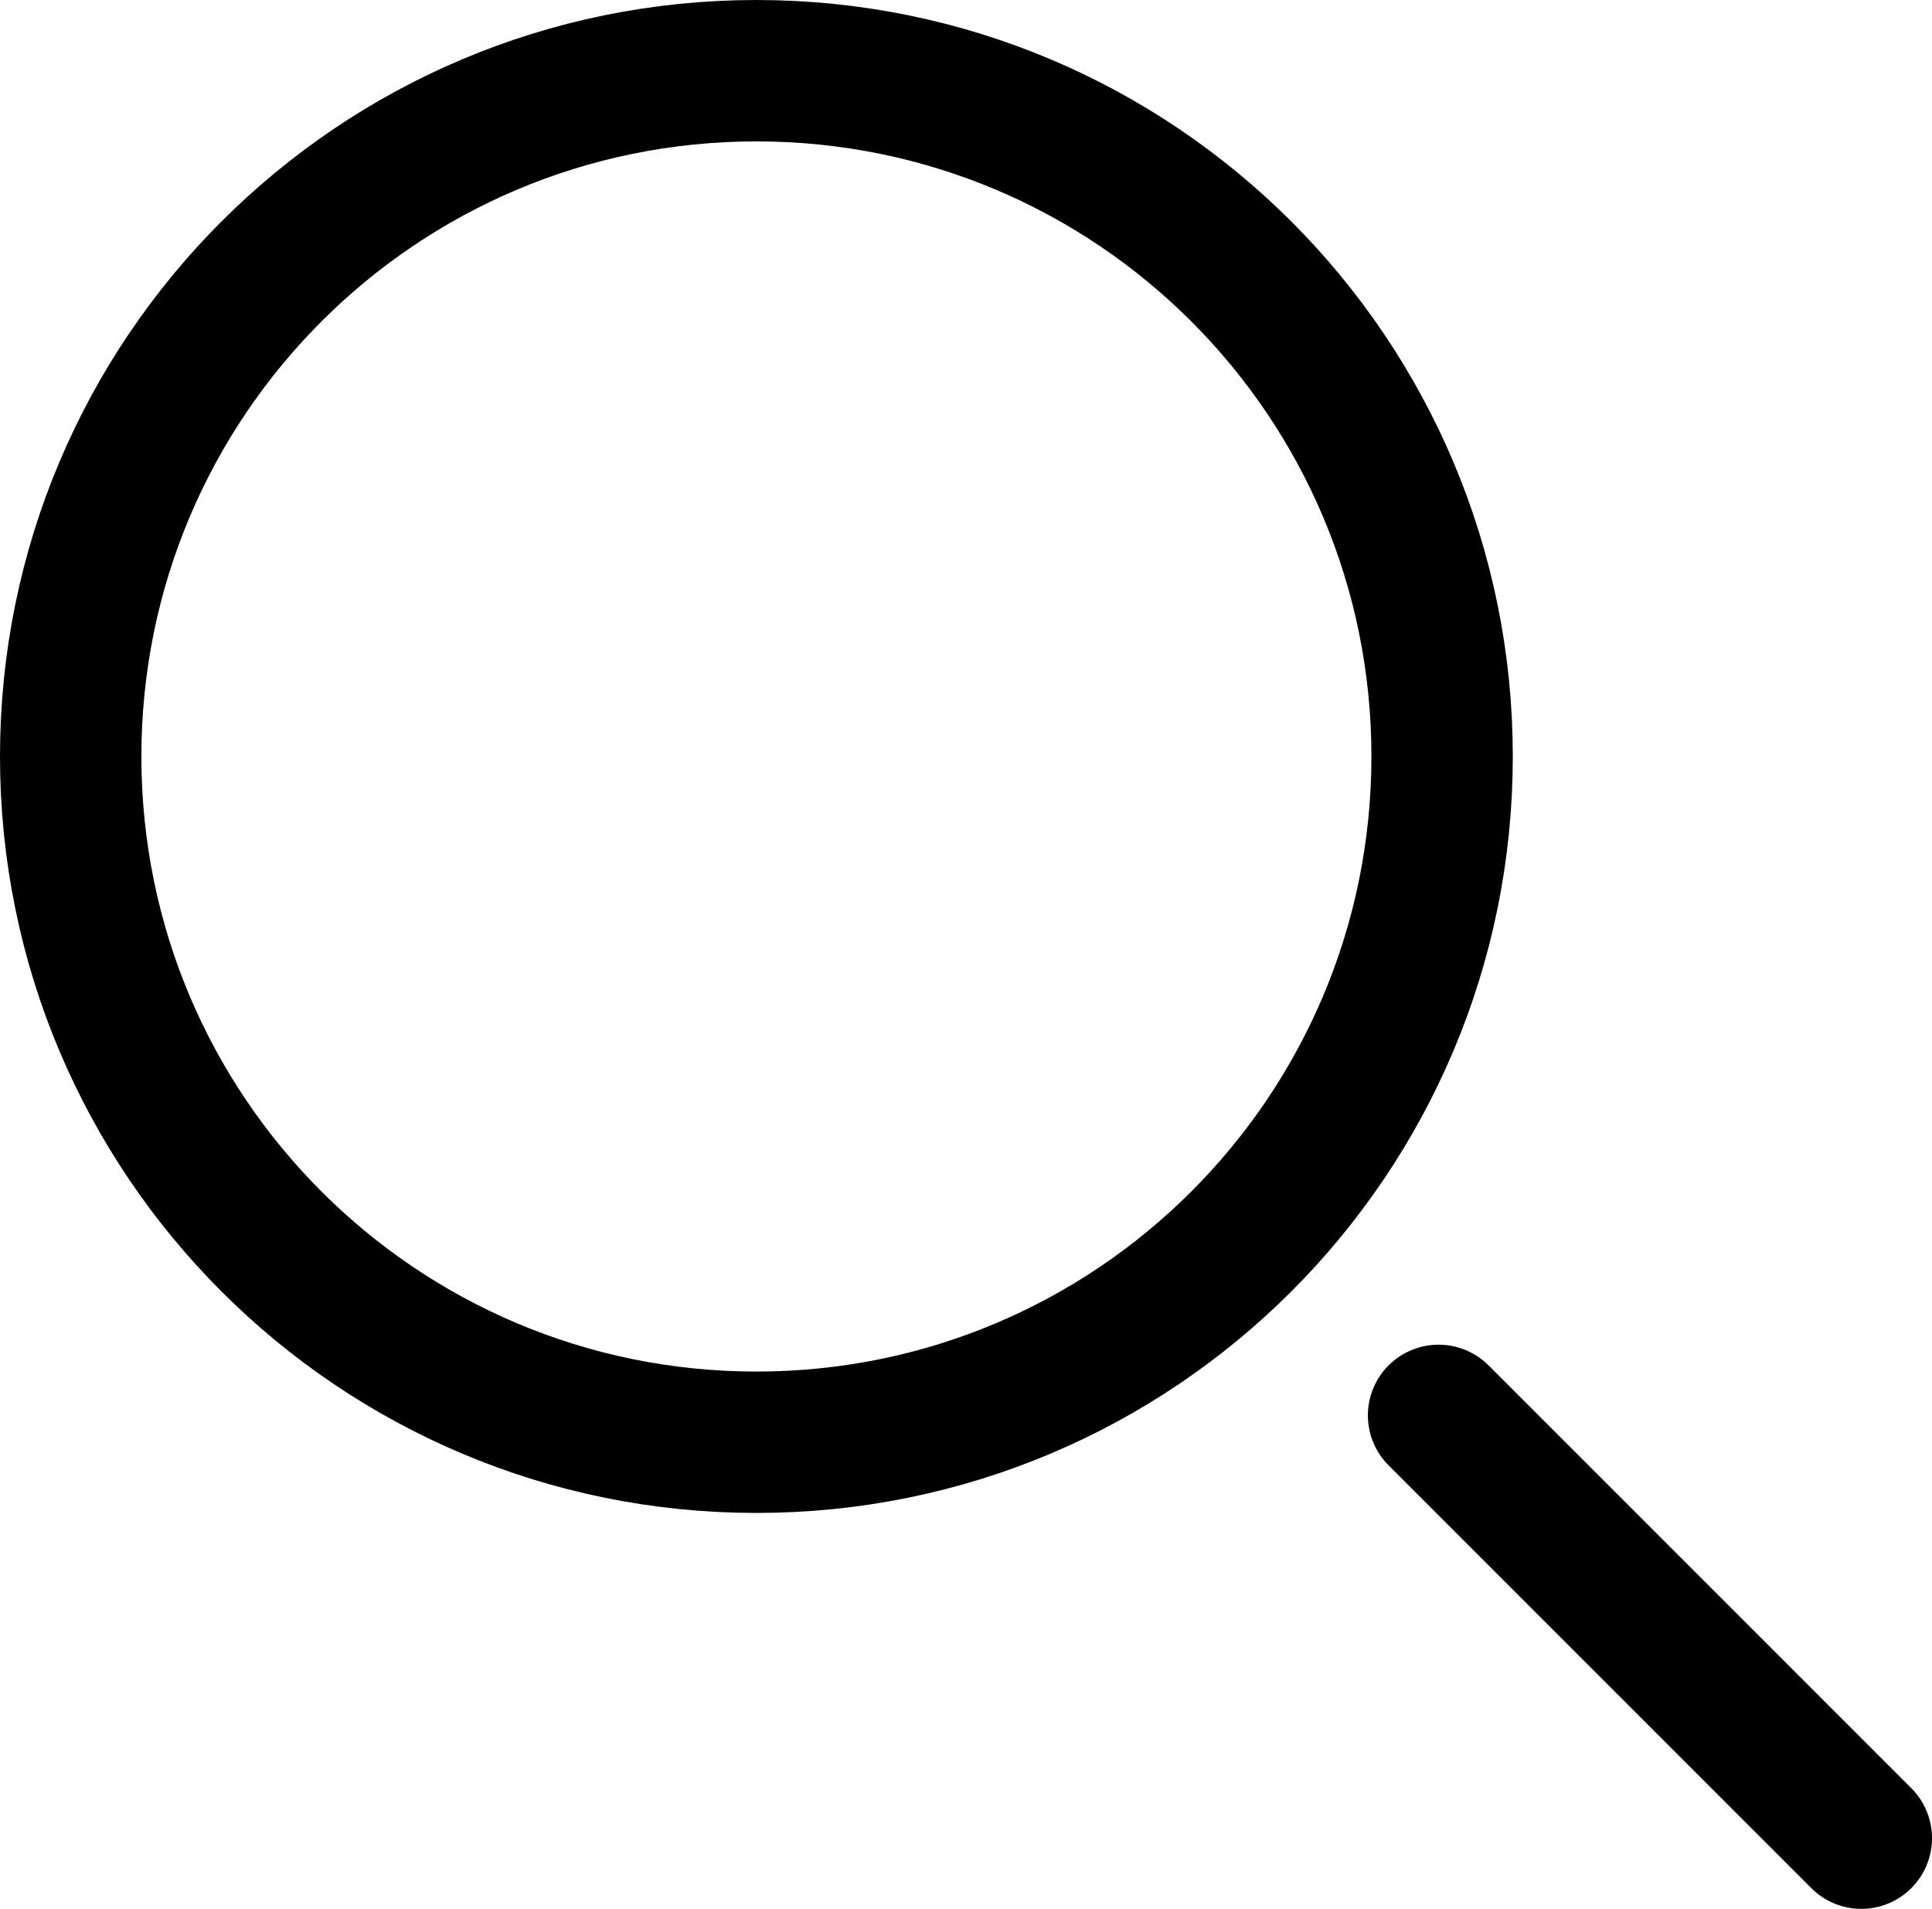
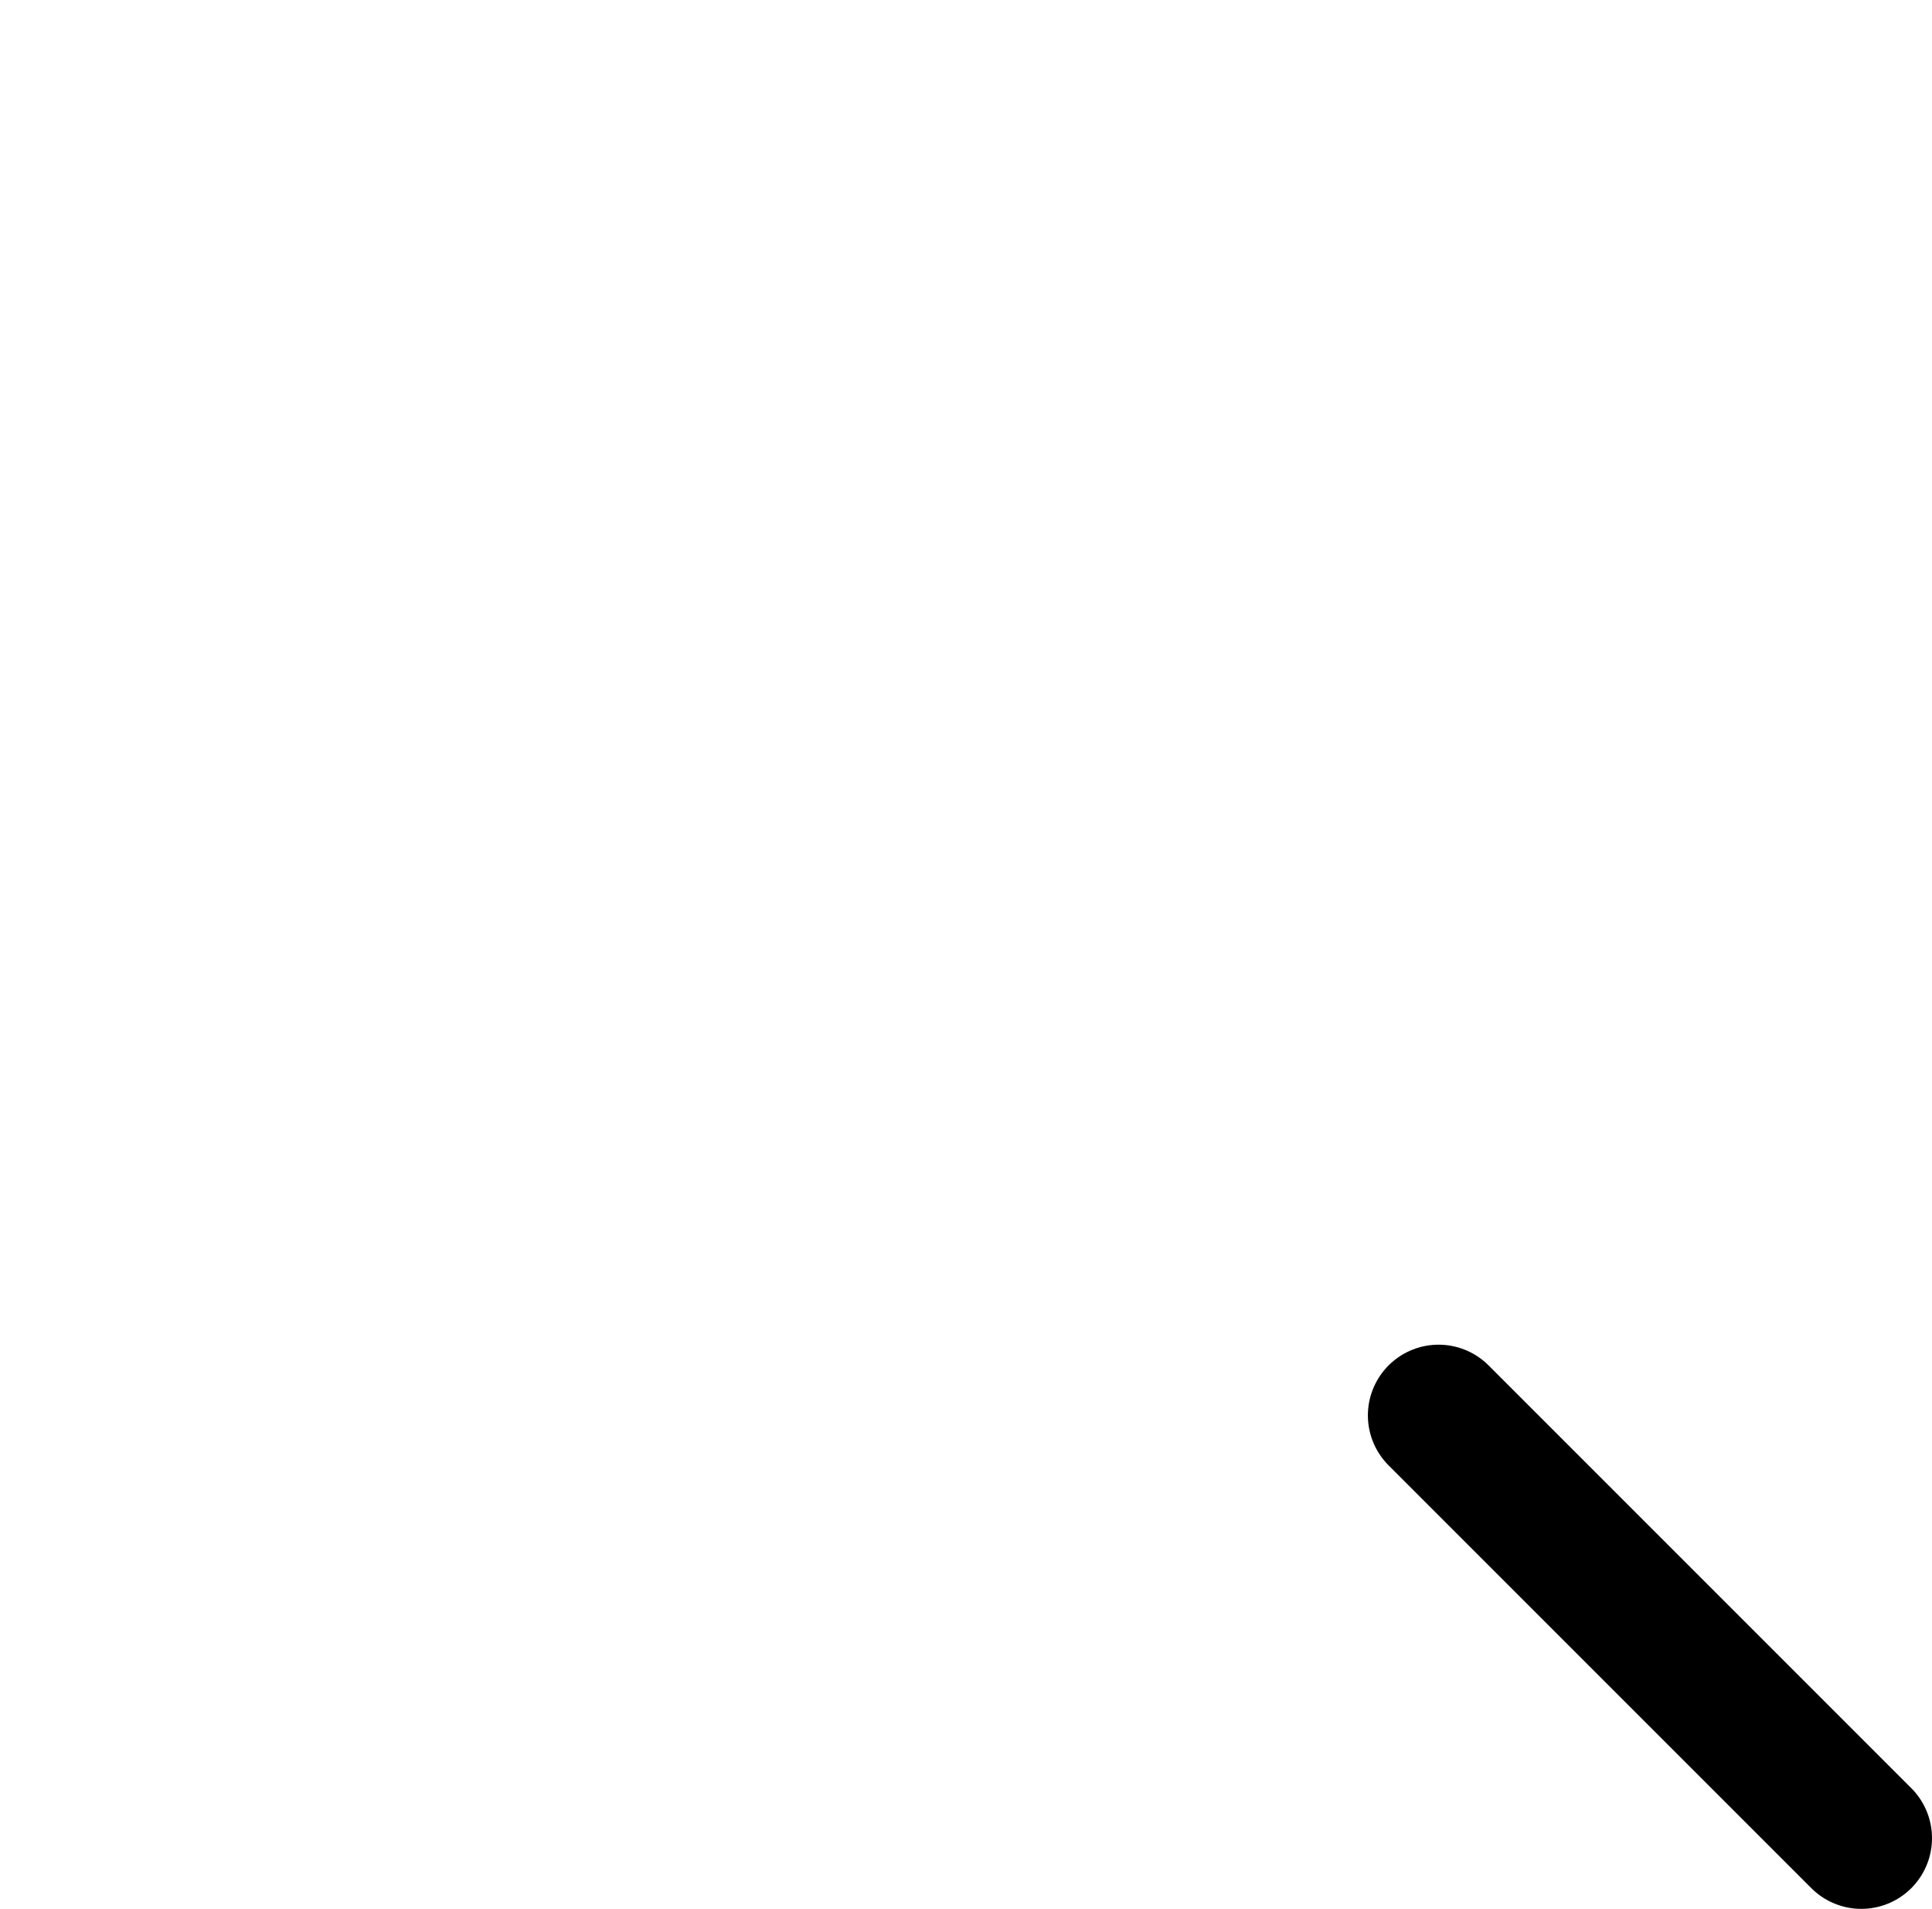
<svg xmlns="http://www.w3.org/2000/svg" id="_レイヤー_2" data-name="レイヤー 2" viewBox="0 0 27.33 27">
  <defs>
    <style>
      .cls-1 {
        fill: none;
        stroke: #000;
        stroke-linecap: round;
        stroke-linejoin: round;
        stroke-width: 2px;
      }
    </style>
  </defs>
  <g id="contents">
    <g>
-       <path class="cls-1" d="m1,10.7C1,5.34,5.34,1,10.7,1s9.7,4.34,9.7,9.7-4.34,9.7-9.7,9.7S1,16.06,1,10.7" />
      <line class="cls-1" x1="20.35" y1="20.02" x2="26.33" y2="26" />
    </g>
  </g>
</svg>